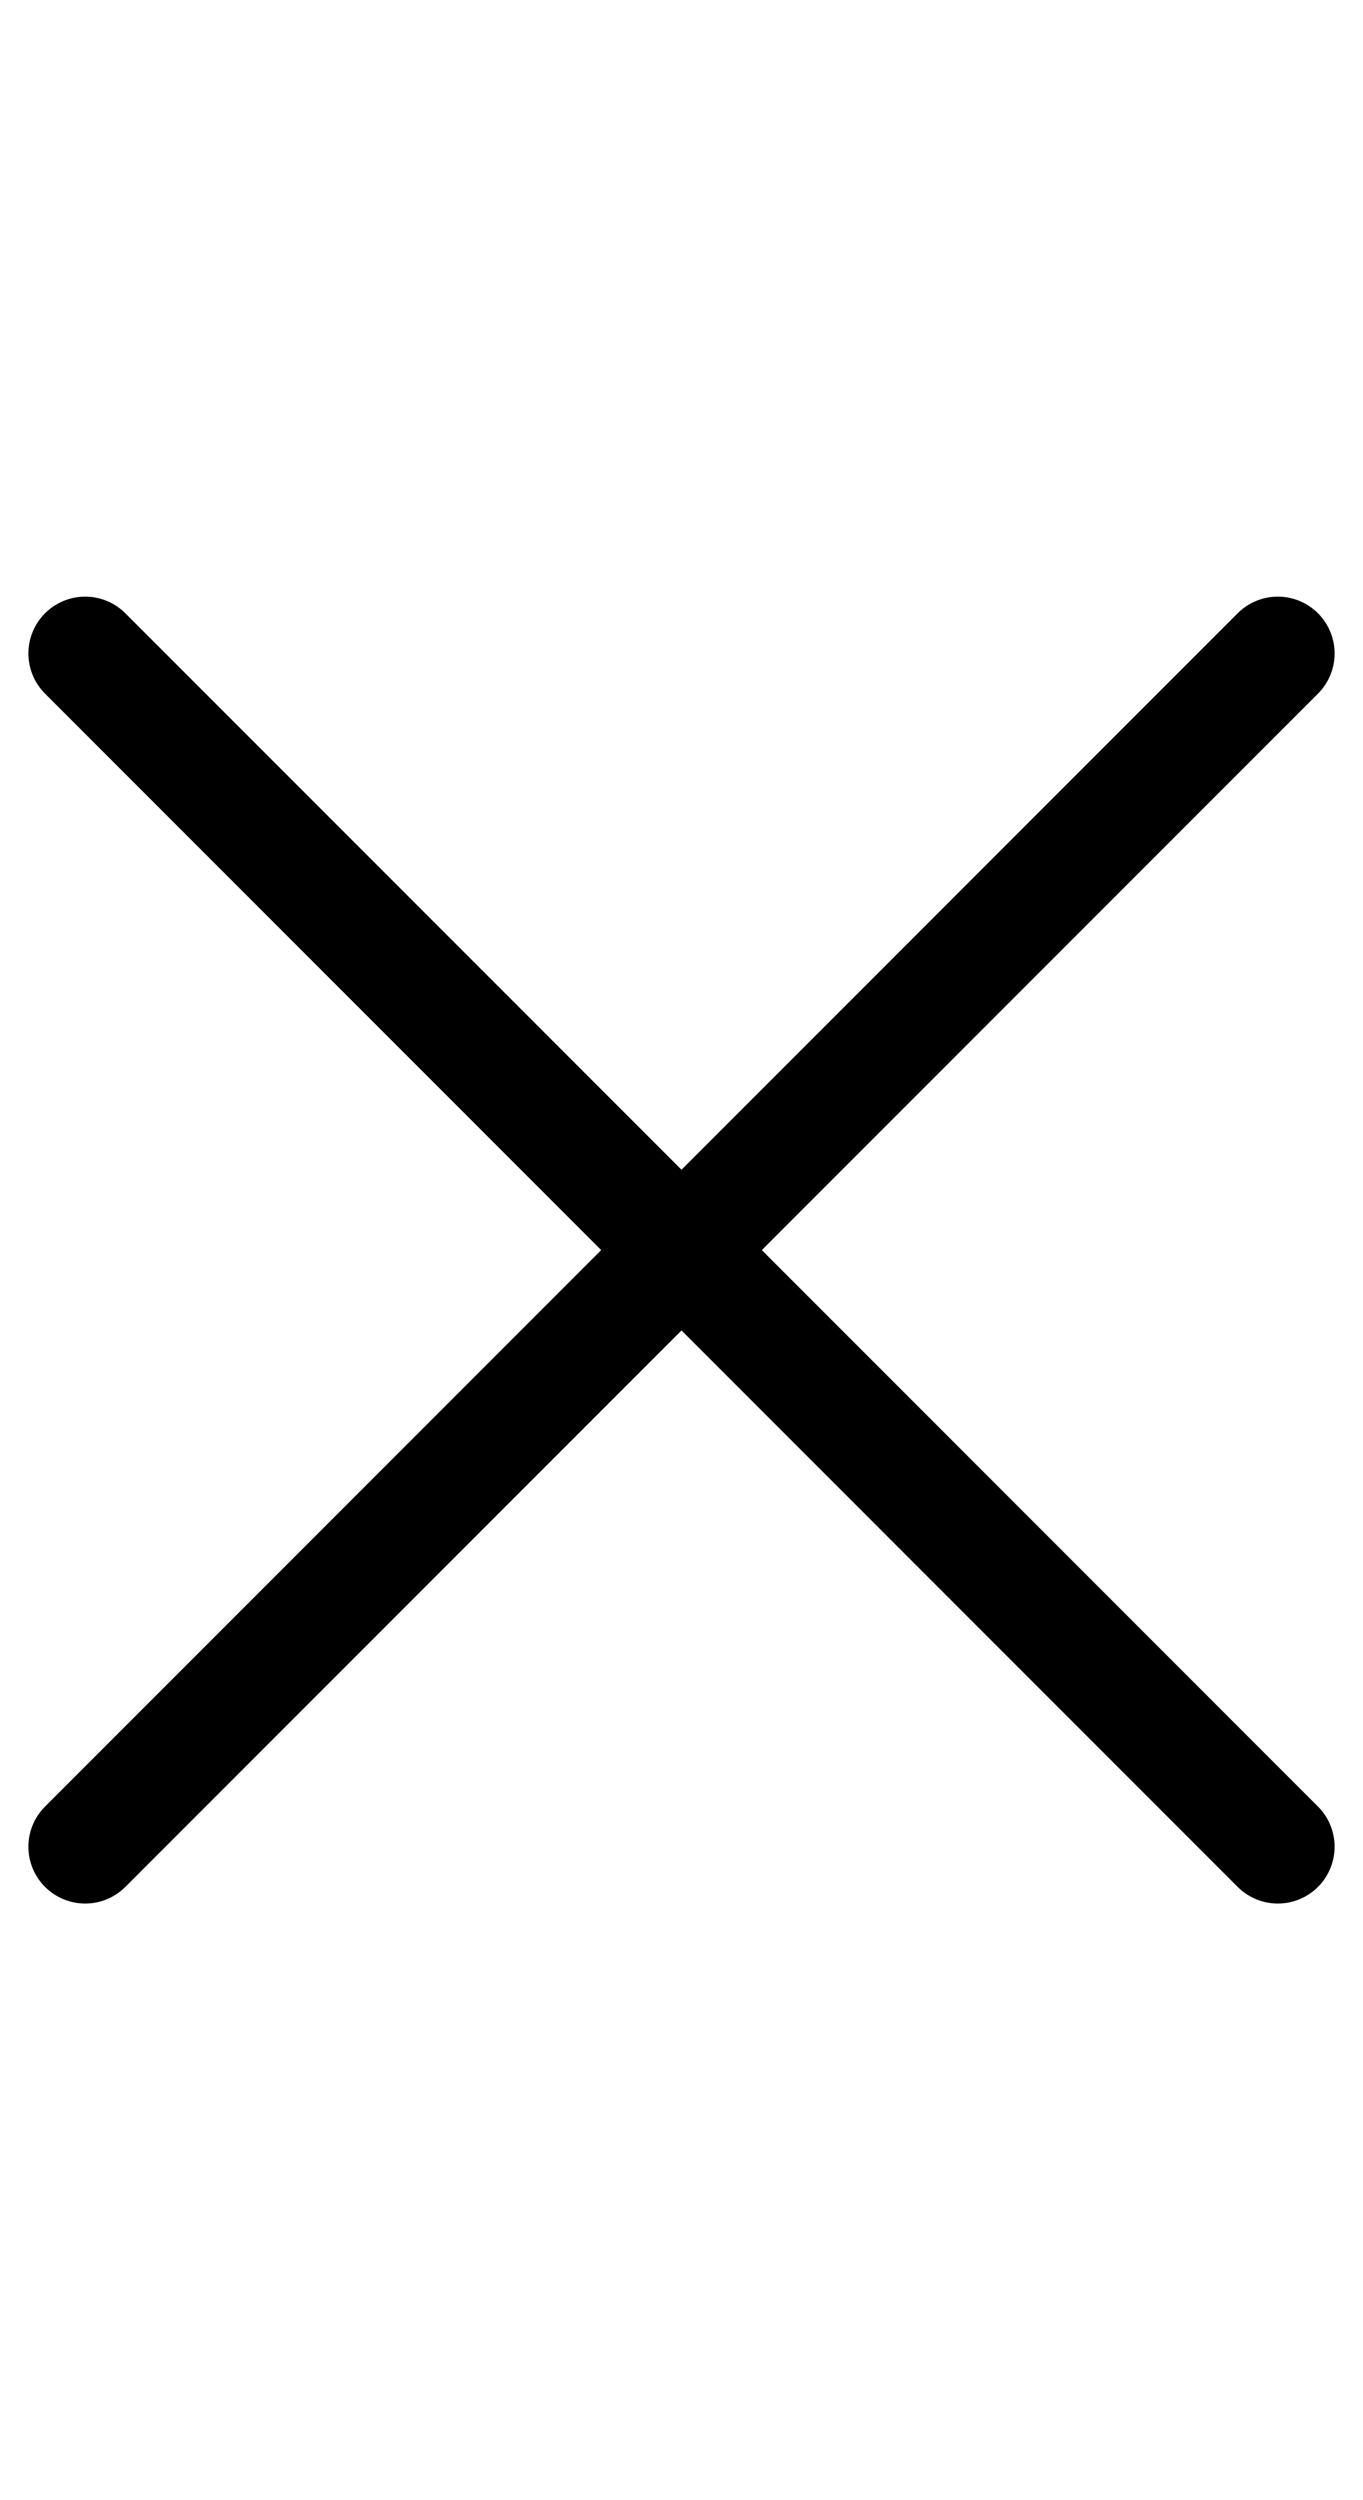
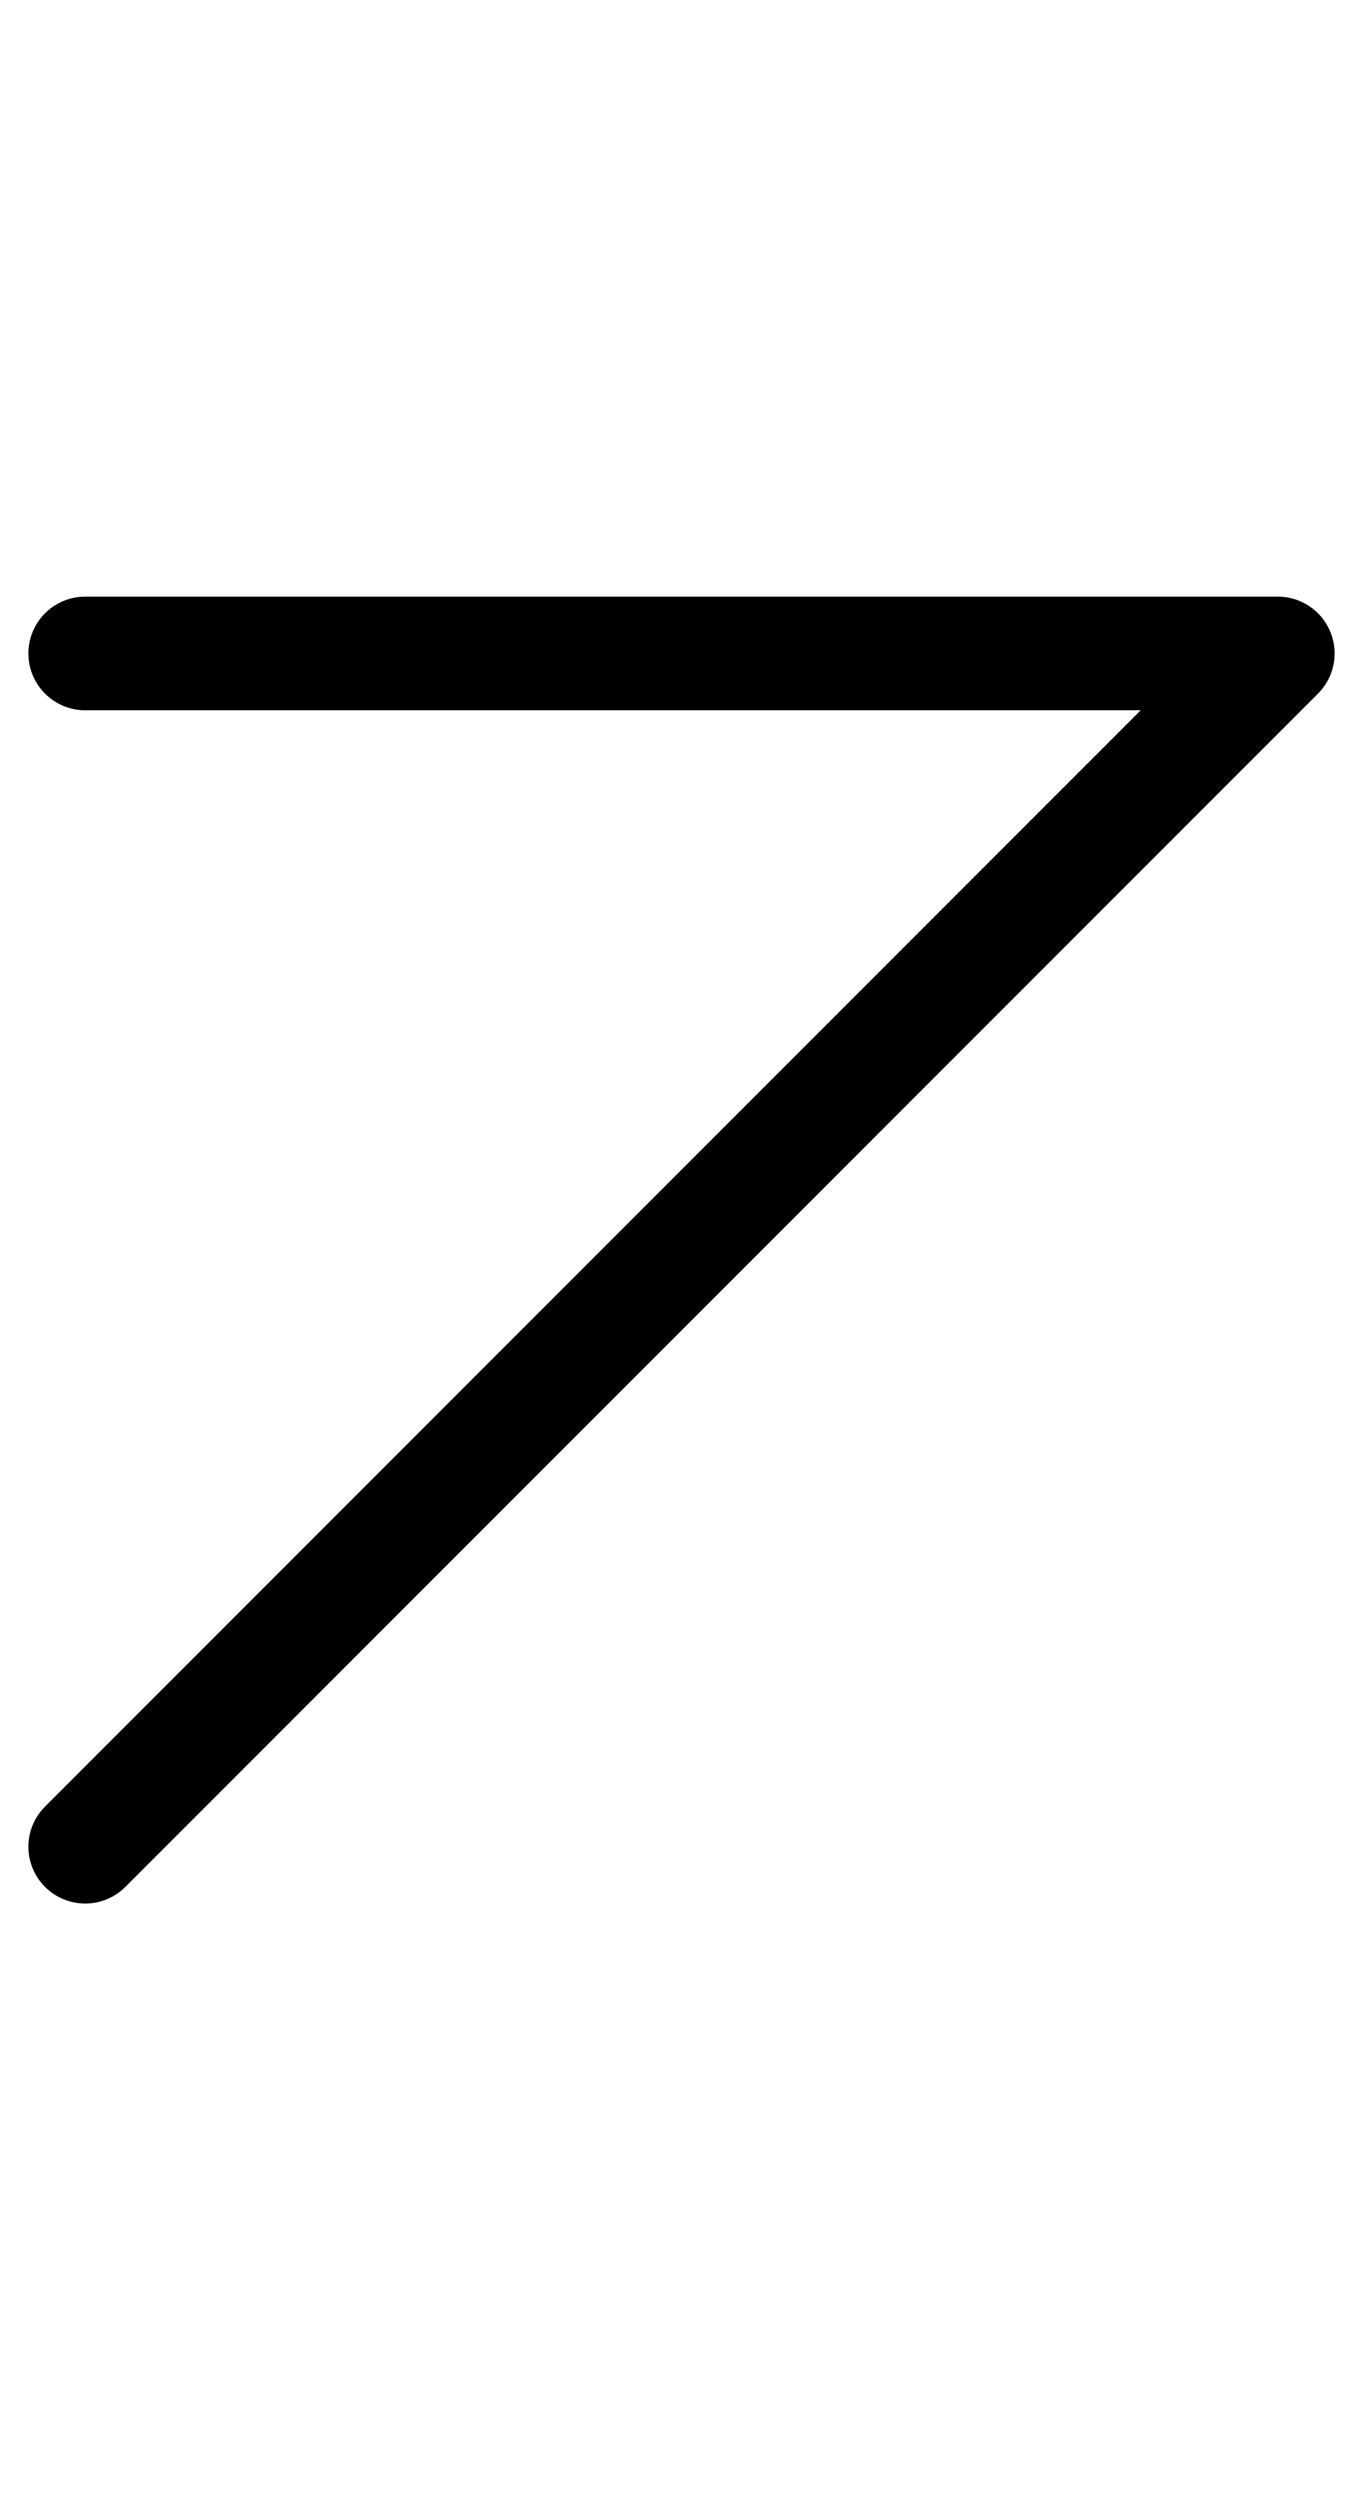
<svg xmlns="http://www.w3.org/2000/svg" width="24" height="44" viewBox="0 0 24 44" fill="none">
-   <path d="M1.5 32.5L22.5 11.5M22.5 32.5L1.5 11.5" stroke="black" stroke-width="2" stroke-linecap="round" stroke-linejoin="round" />
+   <path d="M1.5 32.5L22.5 11.5L1.5 11.5" stroke="black" stroke-width="2" stroke-linecap="round" stroke-linejoin="round" />
</svg>